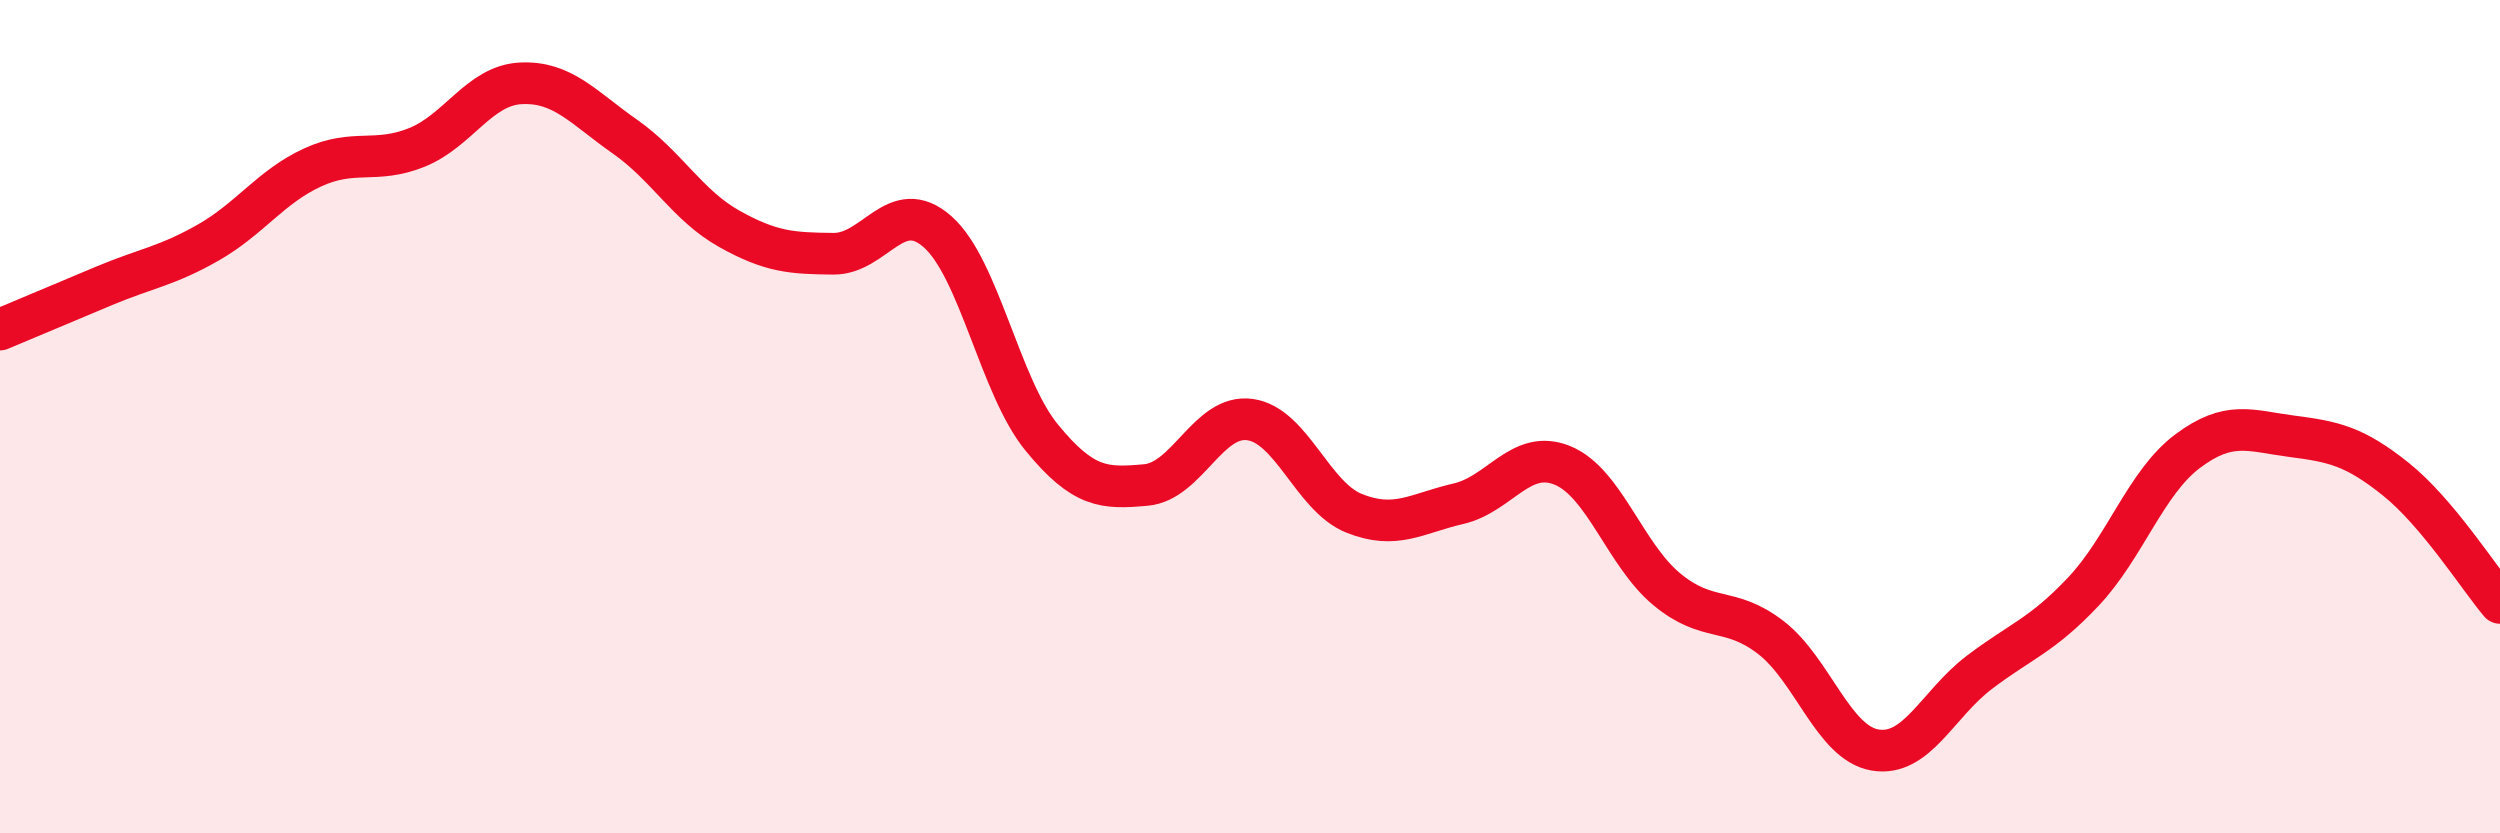
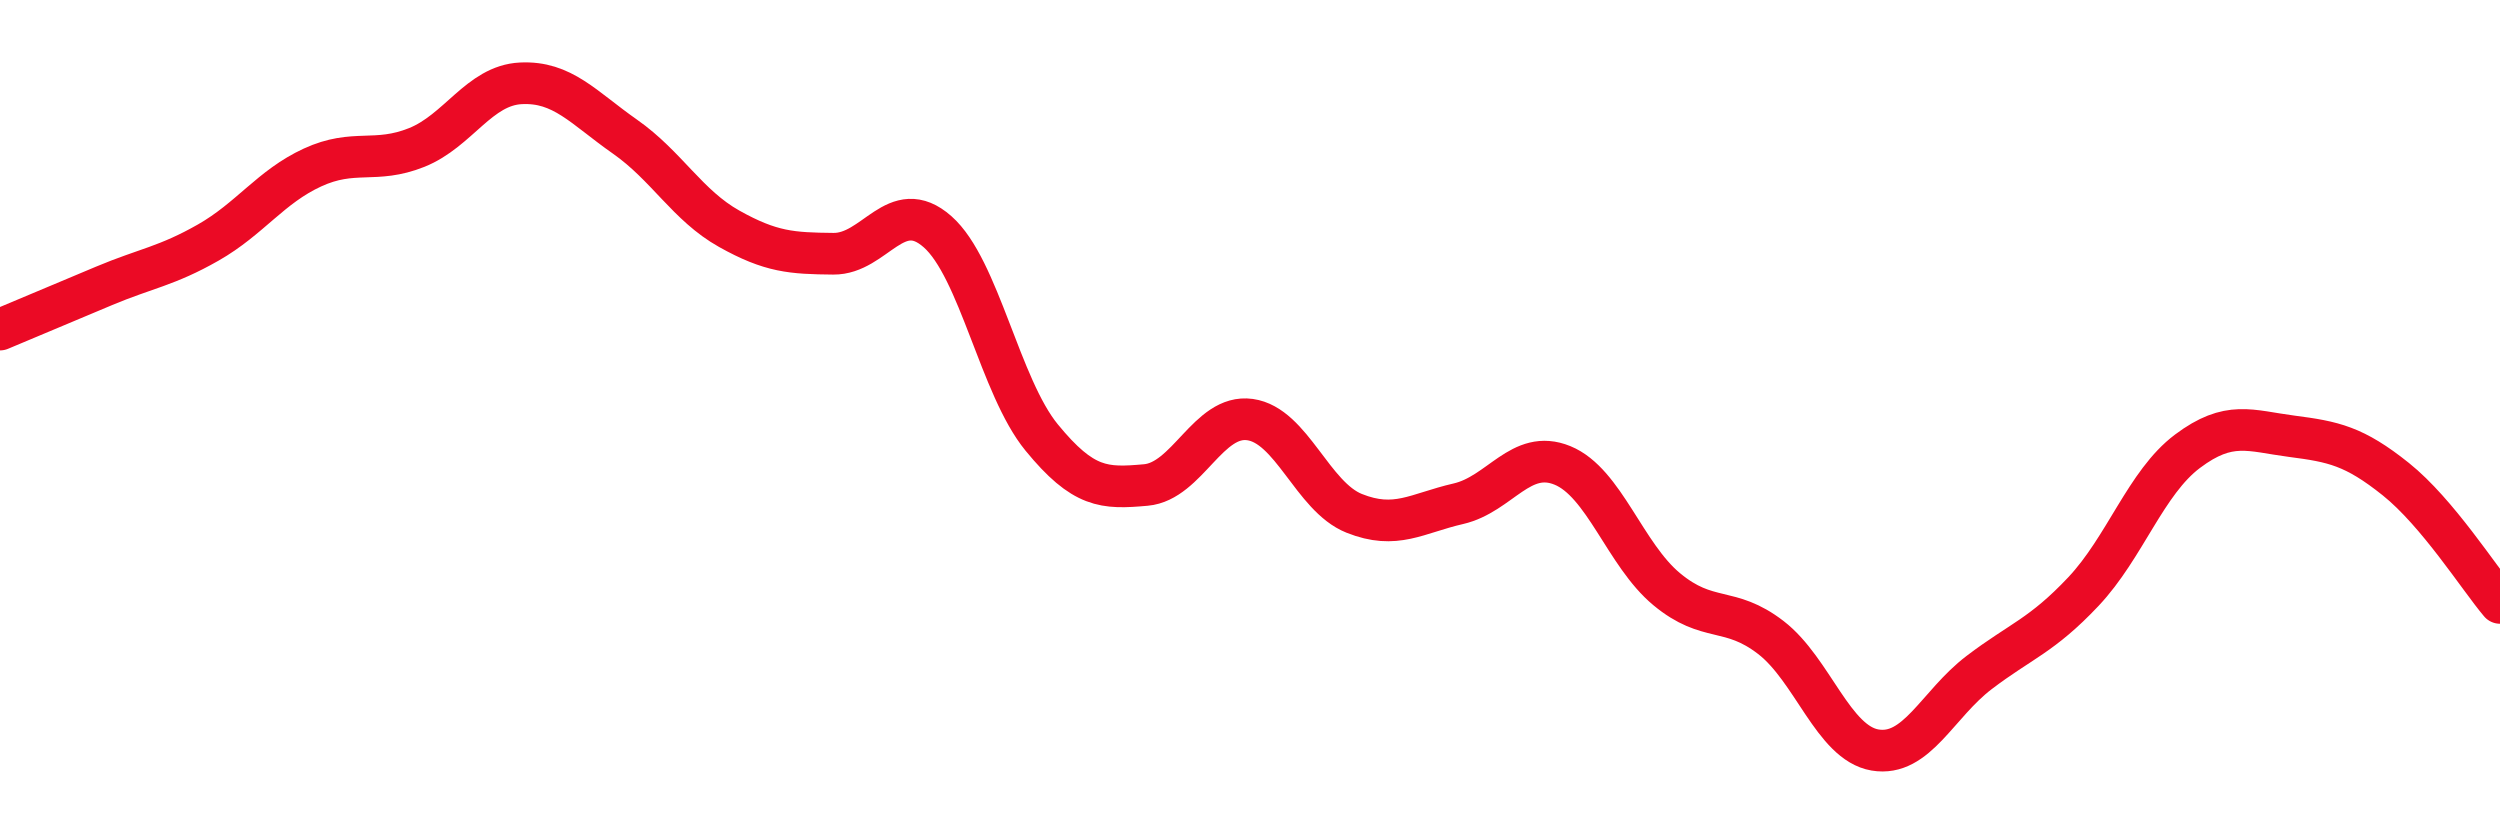
<svg xmlns="http://www.w3.org/2000/svg" width="60" height="20" viewBox="0 0 60 20">
-   <path d="M 0,7.91 C 0.5,7.7 1.5,7.28 2.5,6.86 C 3.5,6.44 4,6.39 5,5.82 C 6,5.25 6.5,4.48 7.5,4.02 C 8.5,3.56 9,3.94 10,3.54 C 11,3.14 11.5,2.05 12.5,2 C 13.5,1.95 14,2.58 15,3.28 C 16,3.98 16.5,4.93 17.5,5.49 C 18.5,6.05 19,6.08 20,6.09 C 21,6.1 21.5,4.68 22.5,5.56 C 23.5,6.44 24,9.28 25,10.5 C 26,11.72 26.5,11.73 27.5,11.64 C 28.5,11.55 29,9.93 30,10.07 C 31,10.21 31.5,11.92 32.5,12.32 C 33.5,12.72 34,12.32 35,12.09 C 36,11.86 36.5,10.76 37.5,11.17 C 38.5,11.58 39,13.31 40,14.14 C 41,14.97 41.5,14.53 42.5,15.3 C 43.5,16.07 44,17.83 45,18 C 46,18.17 46.5,16.9 47.5,16.14 C 48.5,15.38 49,15.26 50,14.2 C 51,13.14 51.5,11.58 52.5,10.83 C 53.5,10.08 54,10.34 55,10.47 C 56,10.6 56.5,10.7 57.5,11.5 C 58.5,12.3 59.5,13.88 60,14.47L60 20L0 20Z" fill="#EB0A25" opacity="0.1" stroke-linecap="round" stroke-linejoin="round" />
  <path d="M 0,7.91 C 0.5,7.7 1.5,7.28 2.5,6.86 C 3.5,6.44 4,6.39 5,5.82 C 6,5.25 6.5,4.48 7.5,4.02 C 8.5,3.56 9,3.94 10,3.54 C 11,3.14 11.5,2.05 12.5,2 C 13.5,1.95 14,2.58 15,3.28 C 16,3.98 16.5,4.93 17.5,5.49 C 18.5,6.05 19,6.08 20,6.09 C 21,6.1 21.5,4.68 22.5,5.56 C 23.5,6.44 24,9.28 25,10.5 C 26,11.72 26.5,11.73 27.5,11.64 C 28.5,11.55 29,9.93 30,10.07 C 31,10.21 31.5,11.92 32.5,12.32 C 33.5,12.72 34,12.32 35,12.09 C 36,11.86 36.5,10.76 37.5,11.17 C 38.5,11.58 39,13.31 40,14.14 C 41,14.97 41.5,14.53 42.5,15.3 C 43.5,16.07 44,17.83 45,18 C 46,18.17 46.5,16.9 47.5,16.14 C 48.5,15.38 49,15.26 50,14.2 C 51,13.14 51.5,11.58 52.5,10.83 C 53.5,10.08 54,10.34 55,10.47 C 56,10.6 56.5,10.7 57.5,11.5 C 58.5,12.3 59.5,13.88 60,14.47" stroke="#EB0A25" stroke-width="1" fill="none" stroke-linecap="round" stroke-linejoin="round" />
</svg>